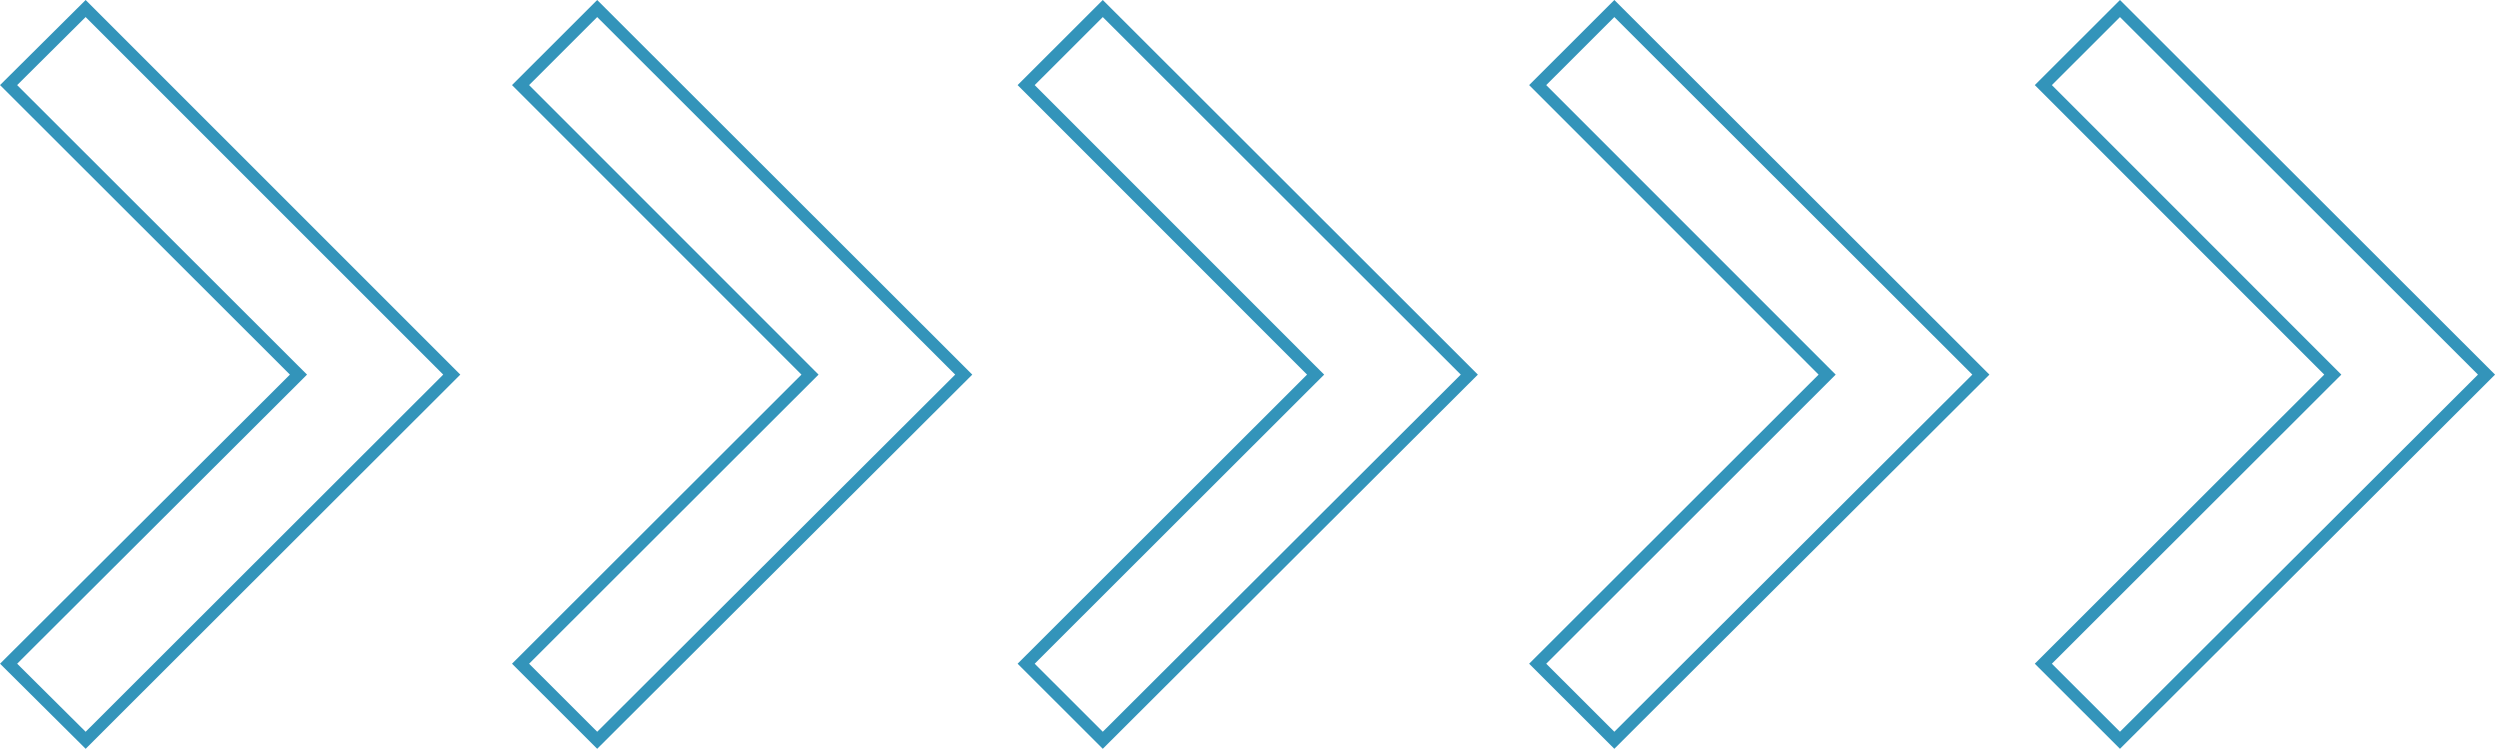
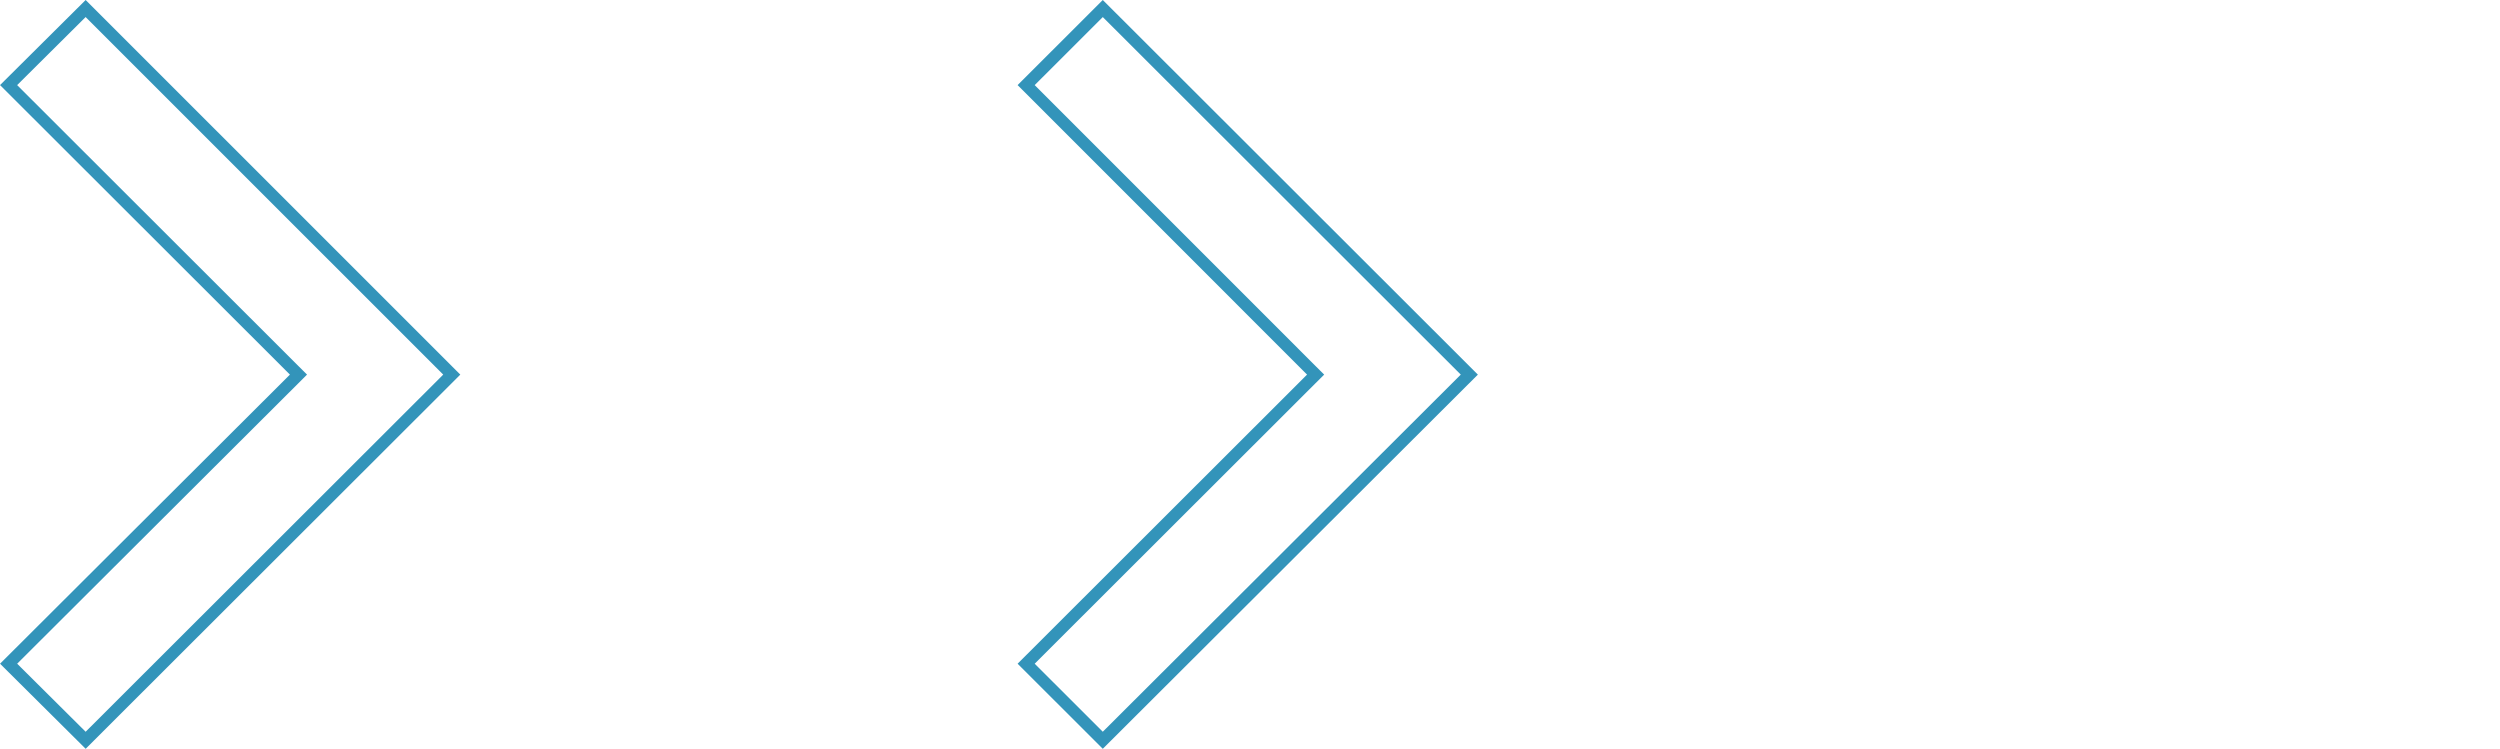
<svg xmlns="http://www.w3.org/2000/svg" width="207" height="62" viewBox="0 0 207 62" fill="none">
  <path d="M91.311 0.707L84.965 7.046L108.578 30.664L108.933 31.018L108.578 31.371L84.965 54.956L91.311 61.294L121.66 31.018L91.311 0.707Z" stroke="#3394BA" />
-   <path d="M49.448 0.707L43.102 7.046L66.715 30.664L67.069 31.018L66.715 31.371L43.102 54.956L49.448 61.294L79.797 31.018L49.448 0.707Z" stroke="#3394BA" />
  <path d="M7.091 0.706L0.712 7.046L24.359 30.664L24.714 31.018L24.359 31.372L0.713 54.955L7.092 61.295L37.406 31.018L7.091 0.706Z" stroke="#3394BA" />
-   <path d="M175.534 0.707L169.188 7.046L192.801 30.664L193.155 31.018L192.801 31.371L169.188 54.956L175.534 61.294L205.883 31.018L175.534 0.707Z" stroke="#3394BA" />
-   <path d="M133.667 0.707L127.32 7.046L150.934 30.664L151.288 31.018L150.934 31.371L127.32 54.956L133.667 61.294L164.016 31.018L133.667 0.707Z" stroke="#3394BA" />
</svg>